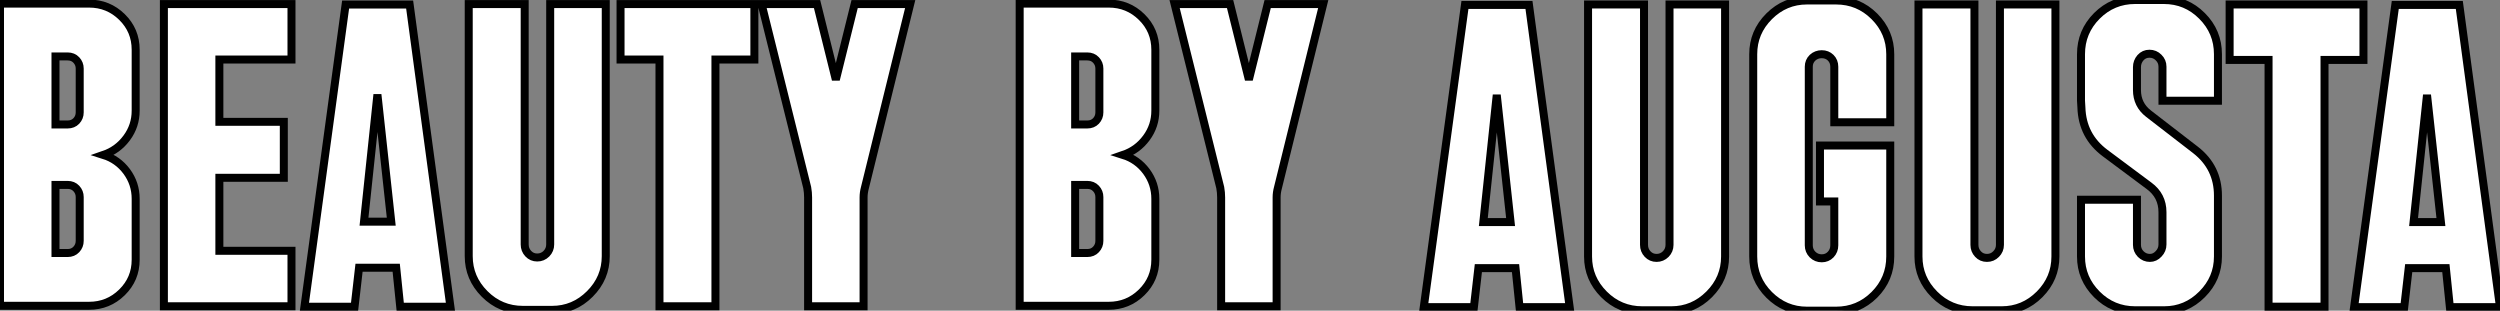
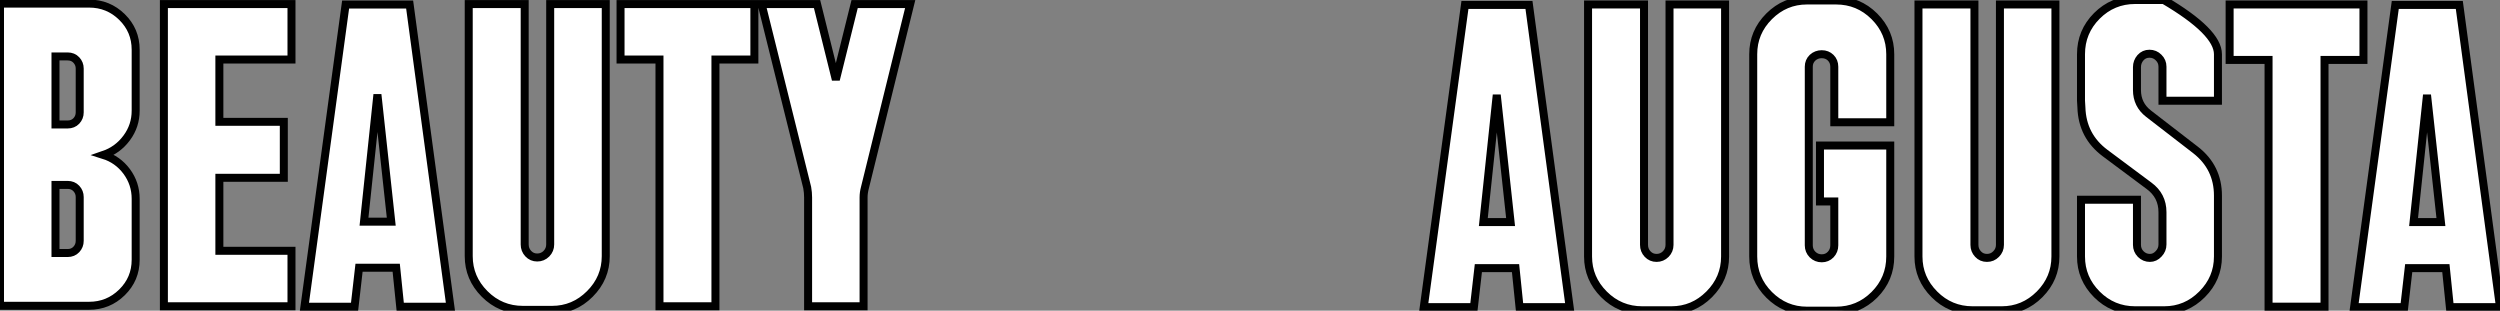
<svg xmlns="http://www.w3.org/2000/svg" viewBox="1 3.641 312.71 38.86">
  <rect x="1" y="3.641" width="312.71" height="38.86" fill="#808080" stroke="none" />
  <path d="M18.93-32.09L18.93-24.47Q18.93-22.57 17.81-21.06Q16.69-19.54 14.90-18.93L14.90-18.93Q16.69-18.37 17.81-16.86Q18.93-15.34 18.93-13.44L18.93-13.44L18.93-5.82Q18.93-3.42 17.22-1.74Q15.51-0.06 13.10-0.06L13.10-0.06L1.96-0.06L1.96-37.86L13.10-37.86Q15.51-37.86 17.22-36.18Q18.93-34.50 18.93-32.09L18.93-32.09ZM10.42-31.25L8.90-31.25L8.90-22.74L10.42-22.74Q11.09-22.74 11.51-23.18Q11.93-23.63 11.93-24.25L11.93-24.25L11.93-29.74Q11.93-30.35 11.51-30.80Q11.09-31.25 10.42-31.25L10.42-31.25ZM11.93-8.18L11.93-8.18L11.93-13.66Q11.93-14.28 11.51-14.73Q11.09-15.18 10.42-15.18L10.42-15.18L8.90-15.18L8.90-6.66L10.42-6.66Q11.09-6.66 11.51-7.11Q11.93-7.56 11.93-8.18ZM38.42-37.80L38.42-30.86L29.40-30.86L29.40-23.07L37.46-23.07L37.46-16.07L29.40-16.07L29.40-6.94L38.42-6.94L38.42 0L22.46 0L22.46-37.80L38.42-37.80ZM53.20-37.74L58.30 0.06L52.02 0.06L51.52-4.82L46.87-4.82L46.31 0.06L40.04 0.06L45.19-37.74L53.20-37.74ZM49.17-26.49L47.49-10.58L50.90-10.58L49.17-26.49ZM70.78-7.73L70.78-37.80L77.73-37.80L77.73-6.27Q77.73-3.53 75.74-1.54Q73.75 0.45 71.01 0.45L71.01 0.45L67.37 0.45Q64.57 0.45 62.58-1.54Q60.59-3.53 60.59-6.27L60.59-6.27L60.59-37.80L67.59-37.80L67.59-7.73Q67.59-7.06 68.04-6.58Q68.49-6.10 69.16-6.10Q69.83-6.10 70.31-6.58Q70.78-7.06 70.78-7.73L70.78-7.73ZM79.58-37.80L96.32-37.80L96.32-30.86L91.45-30.86L91.45 0L84.45 0L84.45-30.86L79.58-30.86L79.58-37.80ZM106.51-28.34L108.86-37.80L115.81-37.80L110.15-14.84Q109.98-14.22 109.98-13.61L109.98-13.61L109.98 0L103.04 0L103.04-13.61Q103.04-14.22 102.93-14.84L102.93-14.84L97.22-37.80L104.16-37.80L106.51-28.34Z" fill="white" stroke="black" transform="translate(0 0) scale(1 1) translate(-0.96 41.95)" />
-   <path d="M18.93-32.09L18.93-24.47Q18.93-22.57 17.81-21.06Q16.69-19.54 14.90-18.93L14.90-18.93Q16.69-18.37 17.81-16.86Q18.93-15.34 18.93-13.44L18.93-13.44L18.93-5.82Q18.93-3.42 17.22-1.74Q15.51-0.06 13.10-0.06L13.10-0.06L1.96-0.06L1.96-37.86L13.10-37.86Q15.51-37.86 17.22-36.18Q18.93-34.50 18.93-32.09L18.93-32.09ZM10.42-31.25L8.90-31.25L8.90-22.74L10.42-22.74Q11.09-22.74 11.51-23.18Q11.93-23.63 11.93-24.25L11.93-24.25L11.93-29.74Q11.93-30.35 11.51-30.80Q11.09-31.25 10.42-31.25L10.42-31.25ZM11.93-8.18L11.93-8.18L11.93-13.66Q11.93-14.28 11.51-14.73Q11.09-15.18 10.42-15.18L10.42-15.18L8.90-15.18L8.90-6.66L10.42-6.66Q11.09-6.66 11.51-7.11Q11.93-7.56 11.93-8.18ZM30.63-28.34L32.98-37.80L39.93-37.80L34.27-14.84Q34.10-14.22 34.10-13.61L34.10-13.61L34.10 0L27.16 0L27.16-13.61Q27.16-14.22 27.05-14.84L27.05-14.84L21.34-37.80L28.28-37.80L30.63-28.34Z" fill="white" stroke="black" transform="translate(127.544 0) scale(1 1) translate(-0.96 41.95)" />
-   <path d="M13.61-37.74L18.70 0.06L12.43 0.06L11.93-4.82L7.28-4.82L6.72 0.06L0.45 0.06L5.60-37.74L13.61-37.74ZM9.58-26.49L7.90-10.58L11.31-10.58L9.58-26.49ZM31.19-7.73L31.19-37.80L38.14-37.80L38.14-6.27Q38.14-3.53 36.15-1.54Q34.16 0.45 31.42 0.45L31.42 0.45L27.78 0.45Q24.98 0.45 22.99-1.54Q21.00-3.53 21.00-6.27L21.00-6.27L21.00-37.80L28-37.80L28-7.73Q28-7.06 28.45-6.58Q28.90-6.10 29.57-6.10Q30.24-6.10 30.72-6.58Q31.19-7.06 31.19-7.73L31.19-7.73ZM58.80-31.58L58.80-23.07L51.80-23.07L51.80-30.02Q51.80-30.69 51.35-31.14Q50.90-31.58 50.23-31.58Q49.56-31.58 49.08-31.14Q48.61-30.69 48.61-30.02L48.61-30.02L48.61-7.67Q48.61-7 49.08-6.52Q49.56-6.05 50.23-6.05Q50.90-6.05 51.35-6.52Q51.80-7 51.80-7.67L51.80-7.67L51.80-13.16L50.01-13.16L50.01-20.16L58.80-20.16L58.80-6.27Q58.80-3.47 56.81-1.48Q54.82 0.50 52.02 0.50L52.02 0.50L48.38 0.50Q45.64 0.50 43.65-1.48Q41.66-3.47 41.66-6.27L41.66-6.27L41.66-31.58Q41.66-34.33 43.65-36.32Q45.64-38.30 48.38-38.30L48.38-38.30L52.02-38.30Q54.82-38.30 56.81-36.32Q58.80-34.33 58.80-31.58L58.80-31.58ZM72.52-7.73L72.52-37.80L79.46-37.80L79.46-6.27Q79.46-3.53 77.48-1.54Q75.49 0.45 72.74 0.45L72.74 0.45L69.10 0.45Q66.30 0.45 64.32-1.54Q62.33-3.53 62.33-6.27L62.33-6.27L62.33-37.80L69.33-37.80L69.33-7.73Q69.33-7.06 69.78-6.58Q70.22-6.10 70.90-6.10Q71.57-6.10 72.04-6.58Q72.52-7.06 72.52-7.73L72.52-7.73ZM99.79-31.58L99.79-25.76L92.85-25.76L92.85-30.02Q92.85-30.69 92.37-31.16Q91.90-31.64 91.22-31.64L91.22-31.64Q90.55-31.64 90.10-31.14Q89.66-30.63 89.66-29.96L89.66-29.96L89.66-27.10Q89.66-25.26 91.11-24.14L91.11-24.14L96.99-19.60Q99.79-17.42 99.79-13.89L99.79-13.89L99.79-6.27Q99.79-3.53 97.80-1.54Q95.82 0.45 93.07 0.45L93.07 0.45L89.43 0.45Q86.63 0.45 84.64-1.54Q82.66-3.53 82.66-6.27L82.66-6.27L82.66-13.38L89.66-13.38L89.66-7.73Q89.66-7.06 90.13-6.58Q90.61-6.10 91.28-6.10L91.28-6.10Q91.90-6.10 92.37-6.61Q92.85-7.11 92.85-7.78L92.85-7.78L92.85-11.82Q92.85-13.89 91.17-15.12L91.17-15.12L85.68-19.21Q82.82-21.34 82.71-24.92L82.71-24.92L82.66-25.76L82.66-31.58Q82.66-34.38 84.64-36.37Q86.63-38.36 89.43-38.36L89.43-38.36L93.02-38.36Q95.82-38.36 97.80-36.37Q99.79-34.38 99.79-31.58L99.79-31.58ZM101.25-37.80L117.99-37.80L117.99-30.86L113.12-30.86L113.12 0L106.12 0L106.12-30.86L101.25-30.86L101.25-37.80ZM129.98-37.74L135.07 0.06L128.80 0.06L128.30-4.82L123.65-4.82L123.09 0.06L116.82 0.06L121.97-37.74L129.98-37.74ZM125.94-26.49L124.26-10.58L127.68-10.58L125.94-26.49Z" fill="white" stroke="black" transform="translate(179.088 0) scale(1 1) translate(-0.448 42.001)" />
+   <path d="M13.61-37.74L18.70 0.06L12.43 0.06L11.93-4.82L7.28-4.82L6.72 0.06L0.45 0.06L5.60-37.74L13.61-37.74ZM9.58-26.49L7.90-10.58L11.31-10.58L9.58-26.49ZM31.19-7.73L31.19-37.80L38.14-37.80L38.14-6.27Q38.14-3.53 36.15-1.54Q34.16 0.45 31.42 0.45L31.42 0.45L27.78 0.45Q24.98 0.45 22.99-1.54Q21.00-3.53 21.00-6.27L21.00-6.27L21.00-37.80L28-37.80L28-7.73Q28-7.06 28.45-6.58Q28.90-6.10 29.57-6.10Q30.24-6.10 30.72-6.58Q31.19-7.06 31.19-7.73L31.19-7.73ZM58.80-31.58L58.80-23.07L51.80-23.07L51.80-30.02Q51.80-30.69 51.35-31.14Q50.90-31.58 50.23-31.58Q49.56-31.58 49.08-31.14Q48.61-30.69 48.61-30.02L48.61-30.02L48.61-7.67Q48.61-7 49.08-6.52Q49.56-6.05 50.23-6.05Q50.90-6.05 51.35-6.52Q51.80-7 51.80-7.67L51.80-7.67L51.80-13.16L50.01-13.16L50.01-20.16L58.80-20.16L58.80-6.27Q58.80-3.47 56.81-1.48Q54.82 0.50 52.02 0.50L52.02 0.50L48.38 0.50Q45.64 0.50 43.65-1.48Q41.66-3.47 41.66-6.27L41.66-6.27L41.66-31.58Q41.66-34.33 43.65-36.32Q45.64-38.30 48.38-38.30L48.38-38.30L52.02-38.30Q54.82-38.30 56.81-36.32Q58.80-34.33 58.80-31.58L58.80-31.58ZM72.52-7.73L72.52-37.80L79.46-37.80L79.46-6.27Q79.46-3.53 77.48-1.54Q75.49 0.45 72.74 0.45L72.74 0.45L69.10 0.45Q66.30 0.45 64.32-1.54Q62.33-3.53 62.33-6.27L62.33-6.27L62.33-37.80L69.33-37.80L69.33-7.73Q69.33-7.06 69.78-6.58Q70.22-6.10 70.90-6.10Q71.57-6.10 72.04-6.58Q72.52-7.06 72.52-7.73L72.52-7.73ZM99.79-31.58L99.79-25.76L92.85-25.76L92.85-30.02Q92.85-30.69 92.37-31.16Q91.90-31.64 91.22-31.64L91.22-31.64Q90.55-31.64 90.10-31.14Q89.66-30.63 89.66-29.96L89.66-29.96L89.66-27.10Q89.66-25.26 91.11-24.14L91.11-24.14L96.99-19.60Q99.79-17.42 99.79-13.89L99.79-13.89L99.79-6.27Q99.79-3.53 97.80-1.54Q95.82 0.45 93.07 0.45L93.07 0.45L89.43 0.45Q86.63 0.45 84.64-1.54Q82.66-3.53 82.66-6.27L82.66-6.27L82.66-13.38L89.66-13.38L89.66-7.73Q89.66-7.06 90.13-6.58Q90.61-6.10 91.28-6.10L91.28-6.10Q91.90-6.10 92.37-6.61Q92.85-7.11 92.85-7.78L92.85-7.78L92.85-11.82Q92.85-13.89 91.17-15.12L91.17-15.12L85.68-19.21Q82.82-21.34 82.71-24.92L82.71-24.92L82.66-25.76L82.66-31.58Q82.66-34.38 84.64-36.37Q86.63-38.36 89.43-38.36L89.43-38.36L93.02-38.36Q99.79-34.38 99.79-31.58L99.79-31.58ZM101.25-37.80L117.99-37.80L117.99-30.86L113.12-30.86L113.12 0L106.12 0L106.12-30.86L101.25-30.86L101.25-37.80ZM129.98-37.74L135.07 0.06L128.80 0.06L128.30-4.82L123.65-4.82L123.09 0.06L116.82 0.06L121.97-37.74L129.98-37.74ZM125.94-26.49L124.26-10.58L127.68-10.58L125.94-26.49Z" fill="white" stroke="black" transform="translate(179.088 0) scale(1 1) translate(-0.448 42.001)" />
</svg>